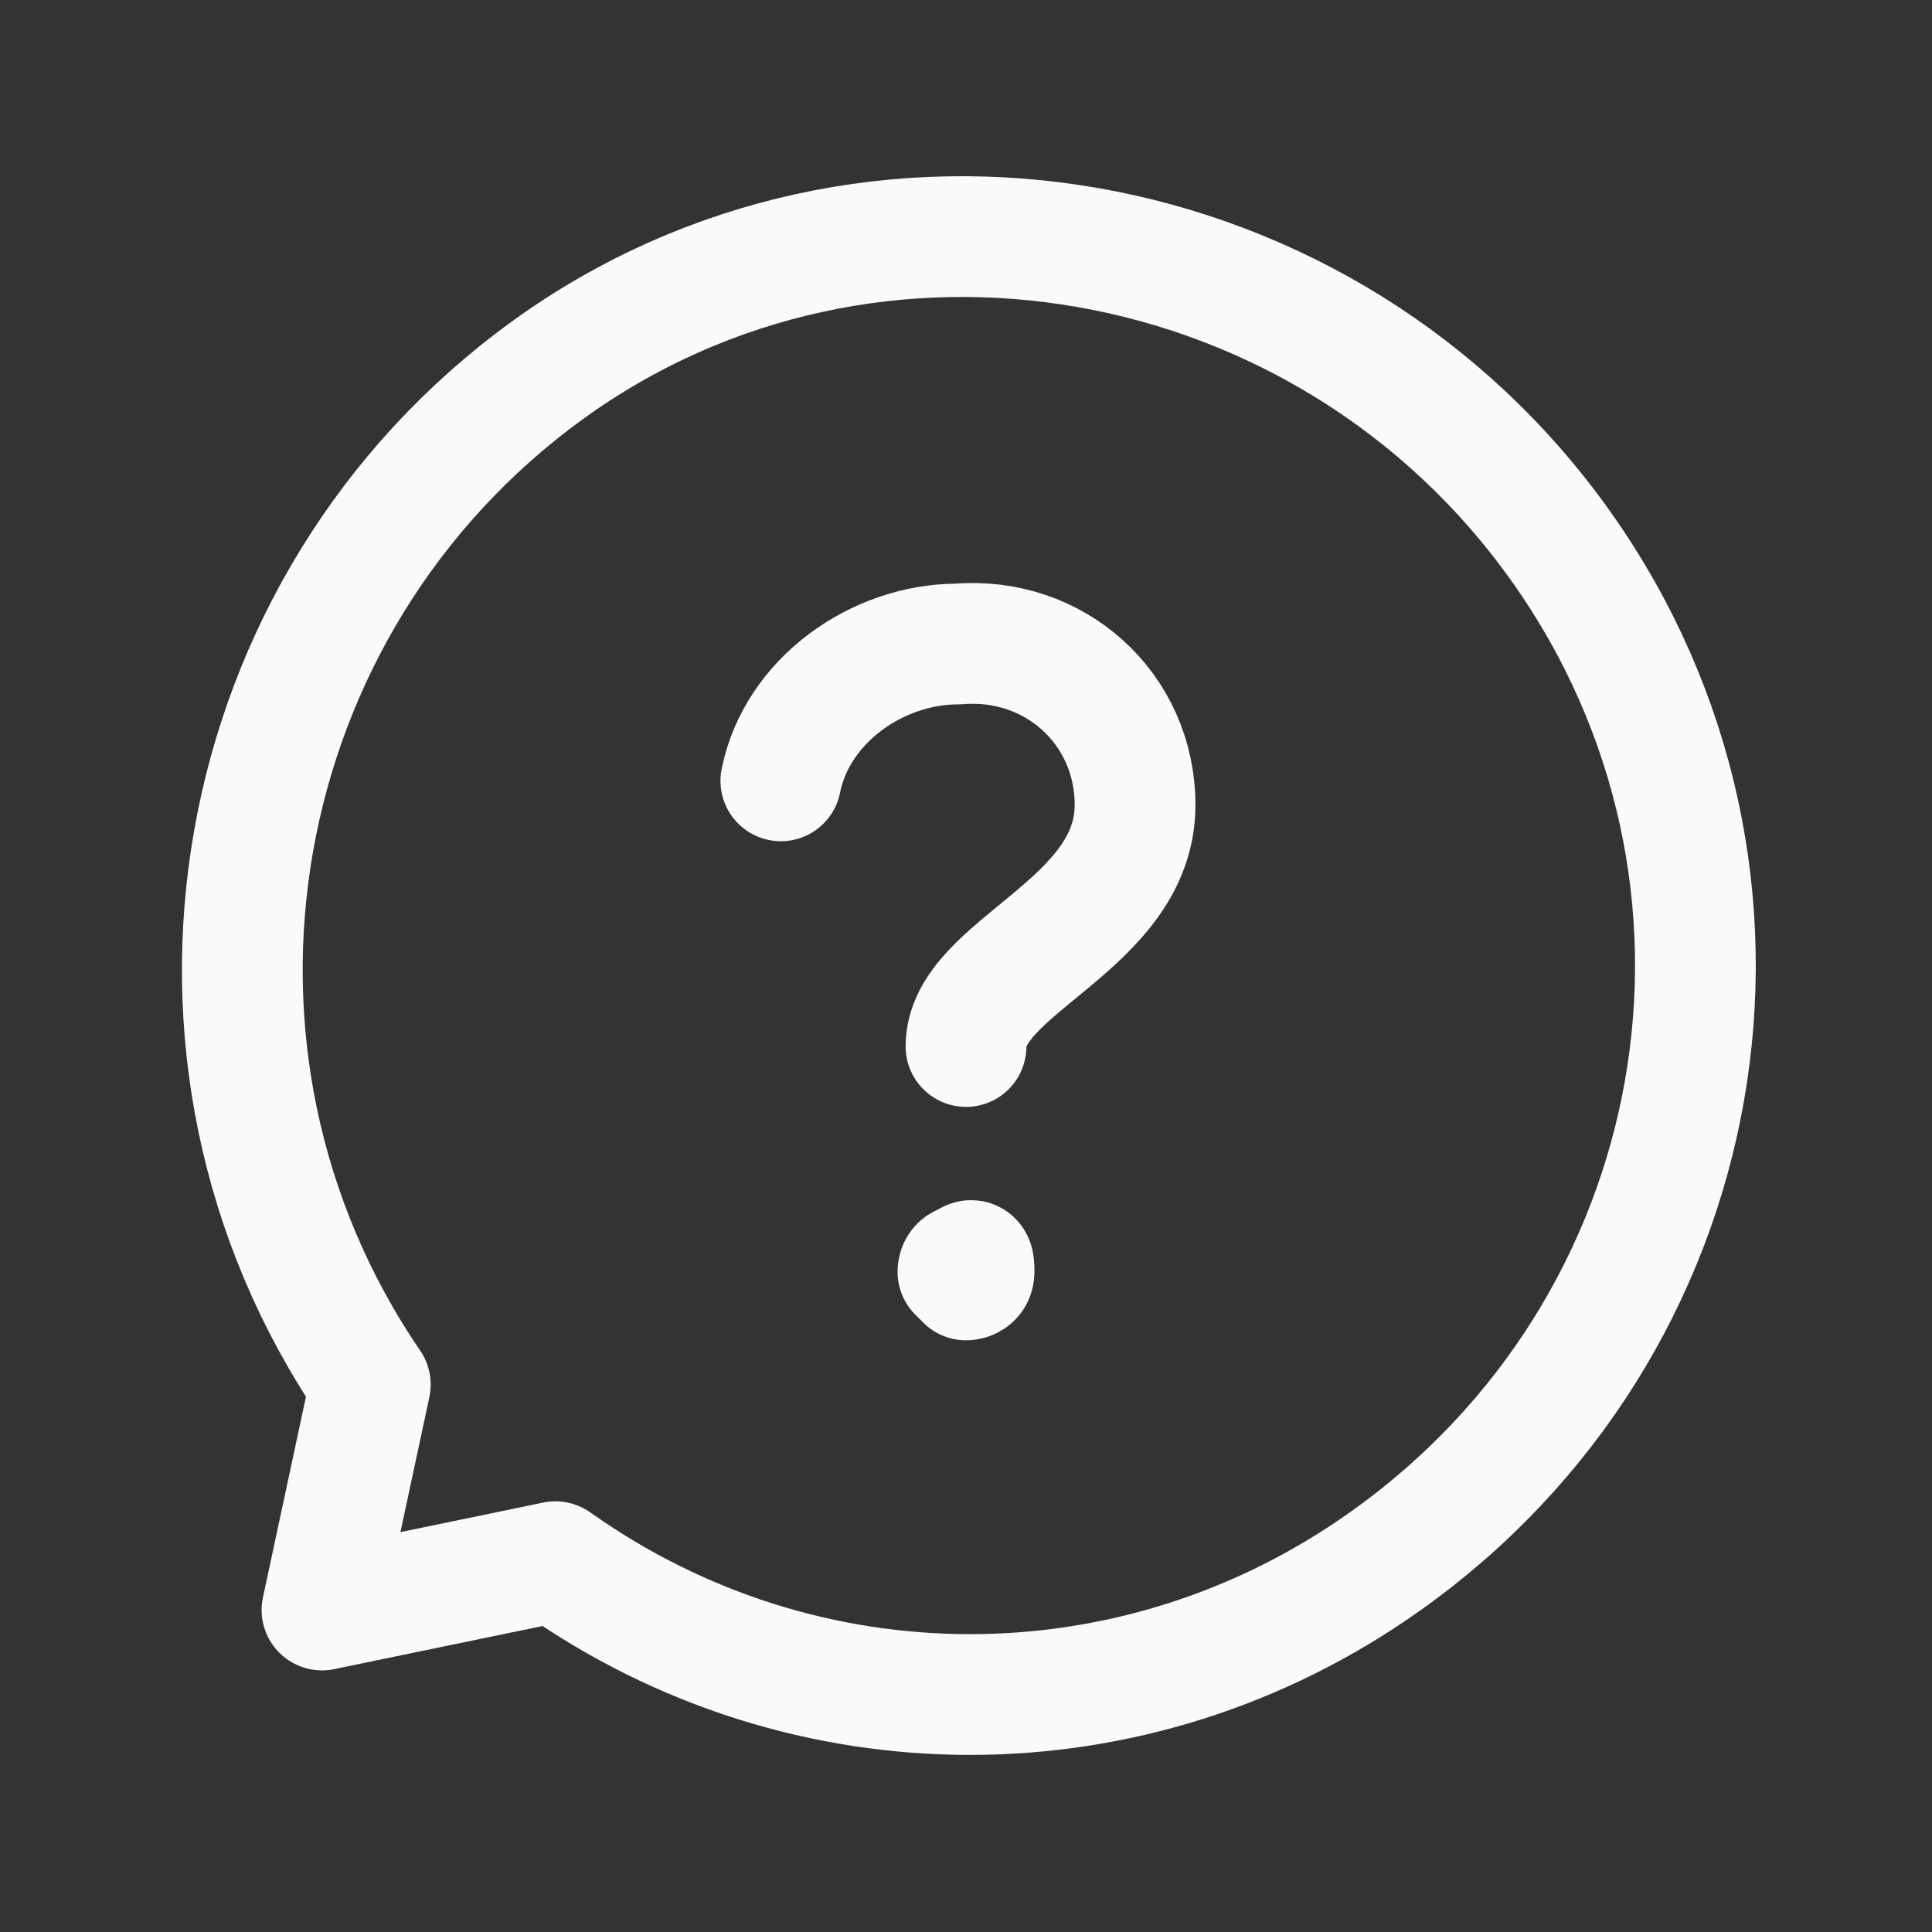
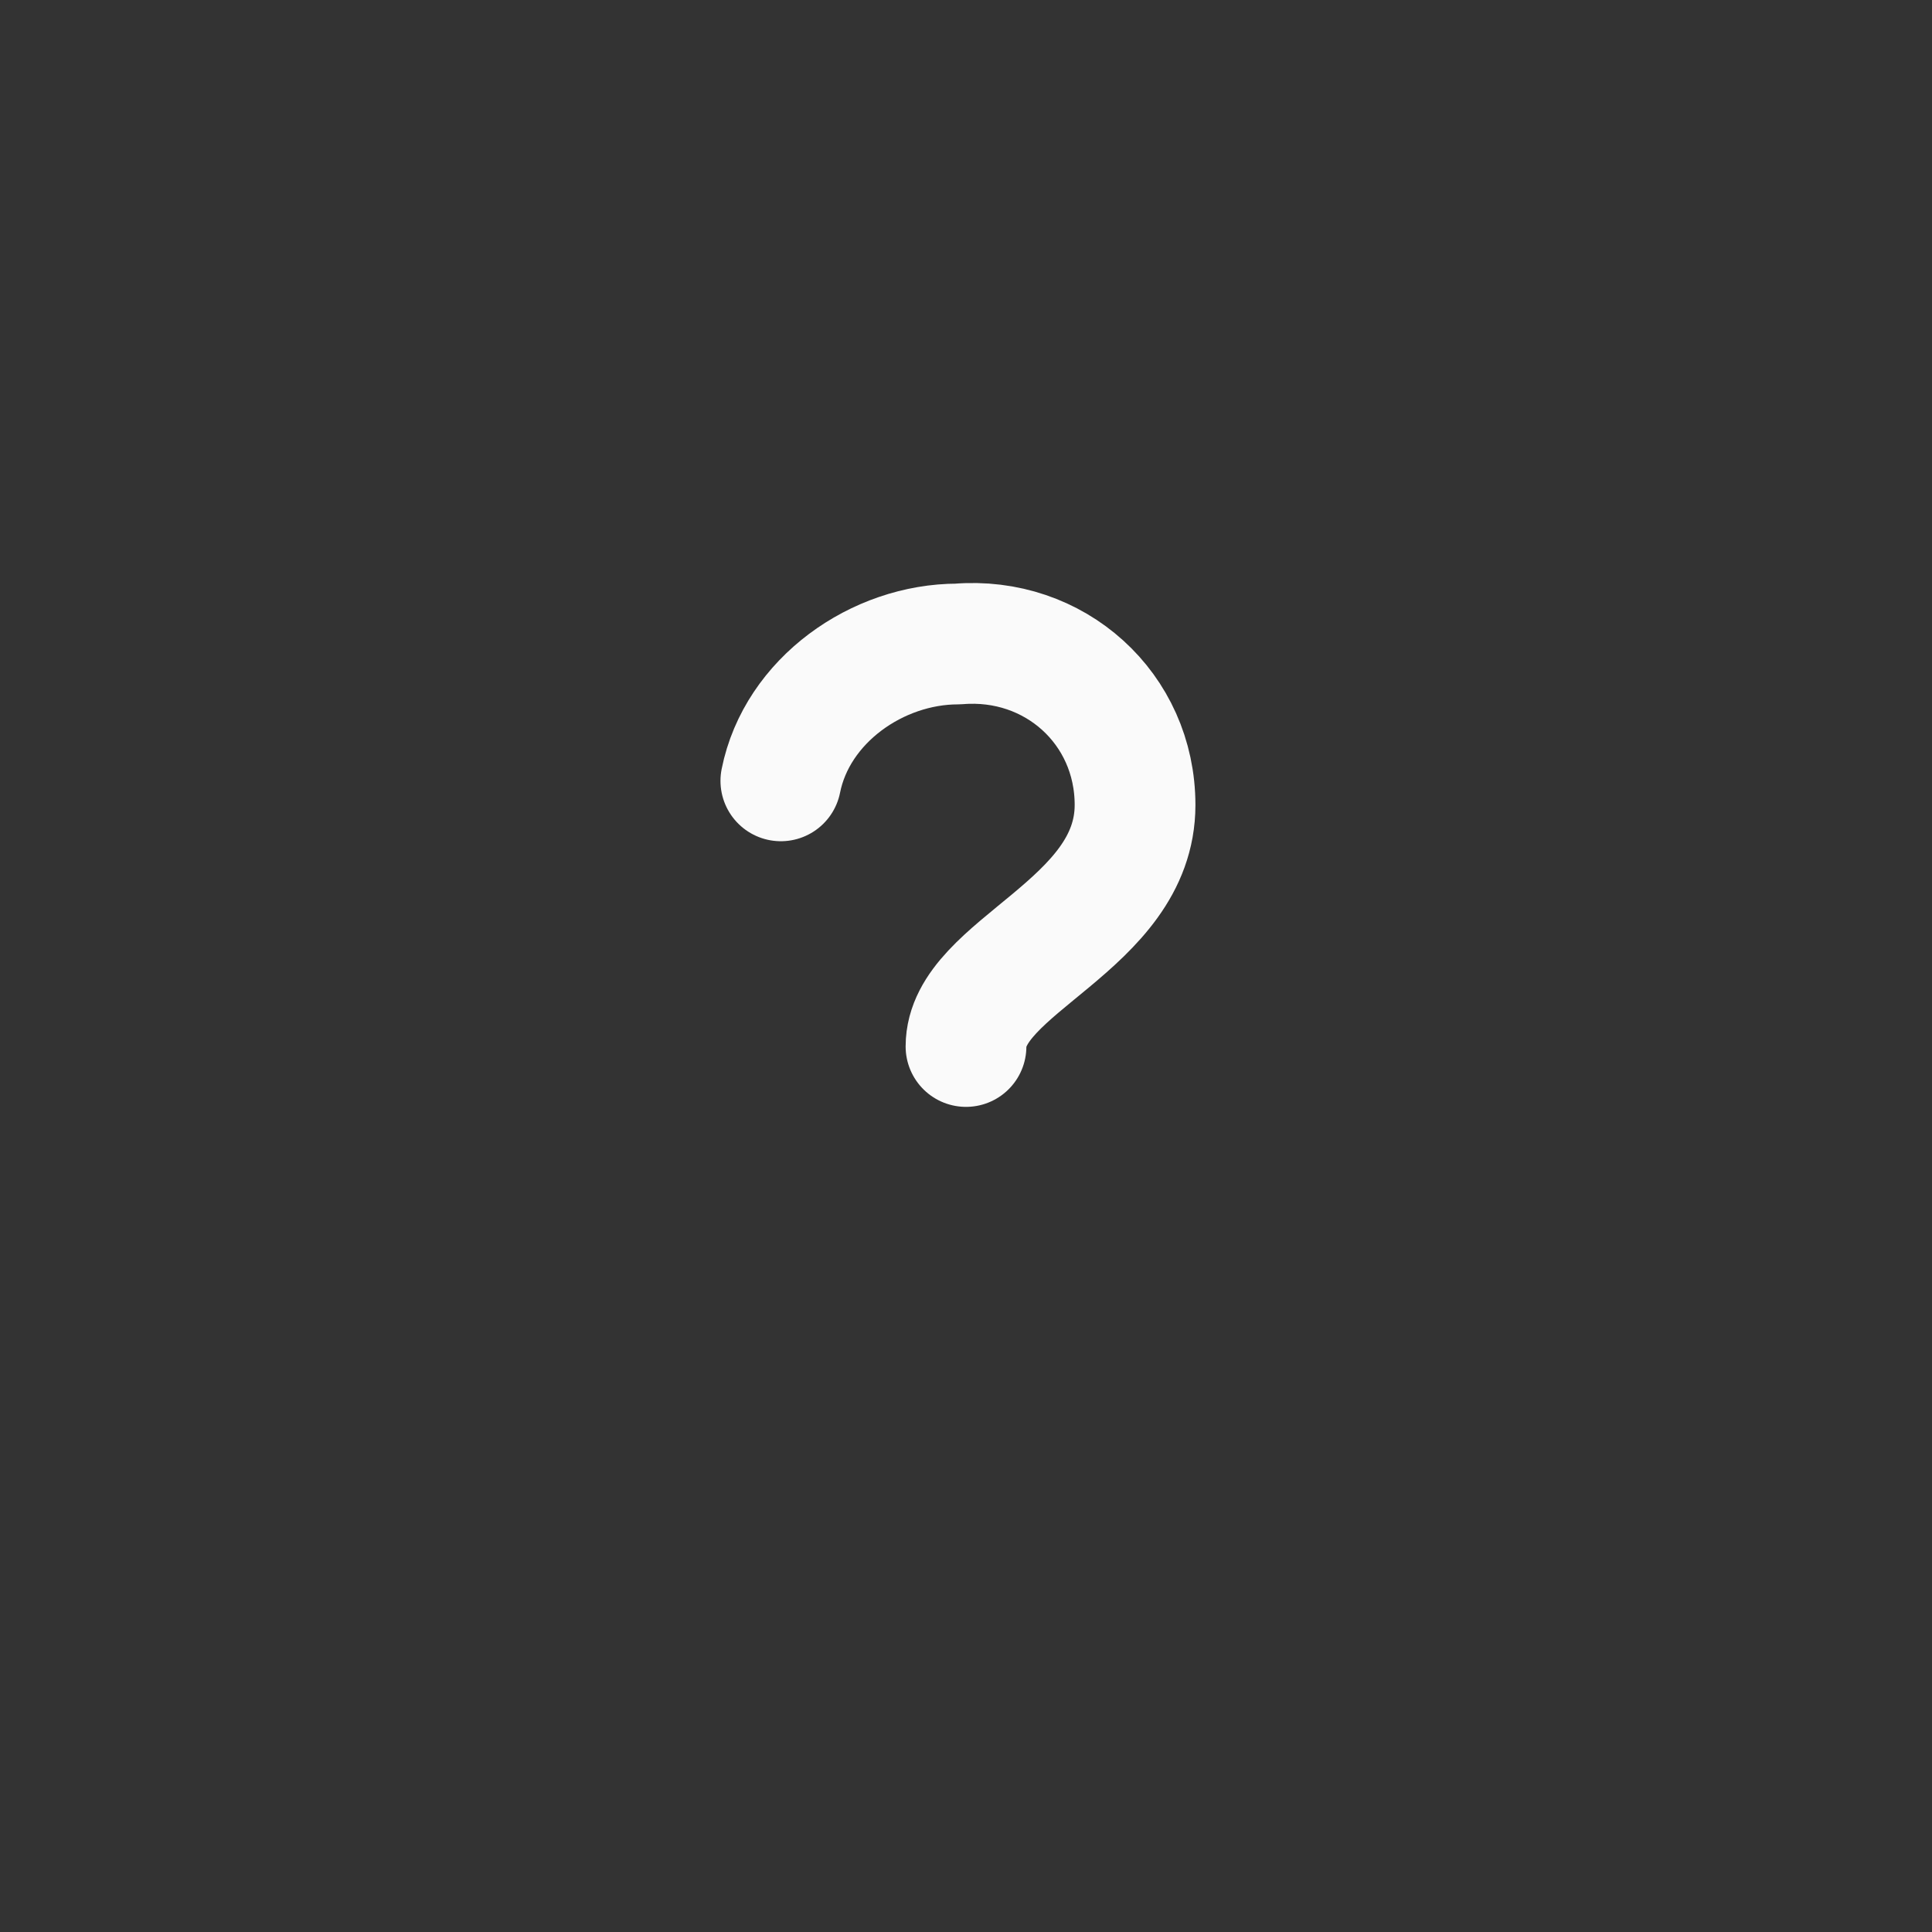
<svg xmlns="http://www.w3.org/2000/svg" version="1.1" id="Layer_3" x="0px" y="0px" viewBox="0 0 24 24" style="enable-background:new 0 0 24 24;" xml:space="preserve">
  <rect x="0" y="0" width="24" height="24" fill="#333333" stroke="none" />
  <style type="text/css">
	.st0{fill:none;}
	.st1{fill:none;stroke:#FAFAFA;stroke-width:1.5;stroke-linecap:round;stroke-linejoin:round;}
</style>
  <rect class="st0" width="24" height="24" />
  <path class="st1" d="M9.7,9.7c0.2-1,1.2-1.7,2.2-1.7c1.2-0.1,2.2,0.8,2.2,2c0,1.5-2.1,2-2.1,3" />
-   <path class="st1" d="M12.1,15.8c0,0.1-0.1,0.1-0.1,0.1l-0.1-0.1c0-0.1,0.1-0.1,0.1-0.1C12.1,15.6,12.1,15.7,12.1,15.8  C12.1,15.7,12.1,15.8,12.1,15.8" />
-   <path class="st1" d="M4.6,17.2C1.8,13.1,2.8,7.5,6.8,4.6s9.7-1.9,12.6,2.2s1.9,9.7-2.2,12.6c-3.1,2.2-7.2,2.2-10.3,0L4,20L4.6,17.2z  " />
</svg>